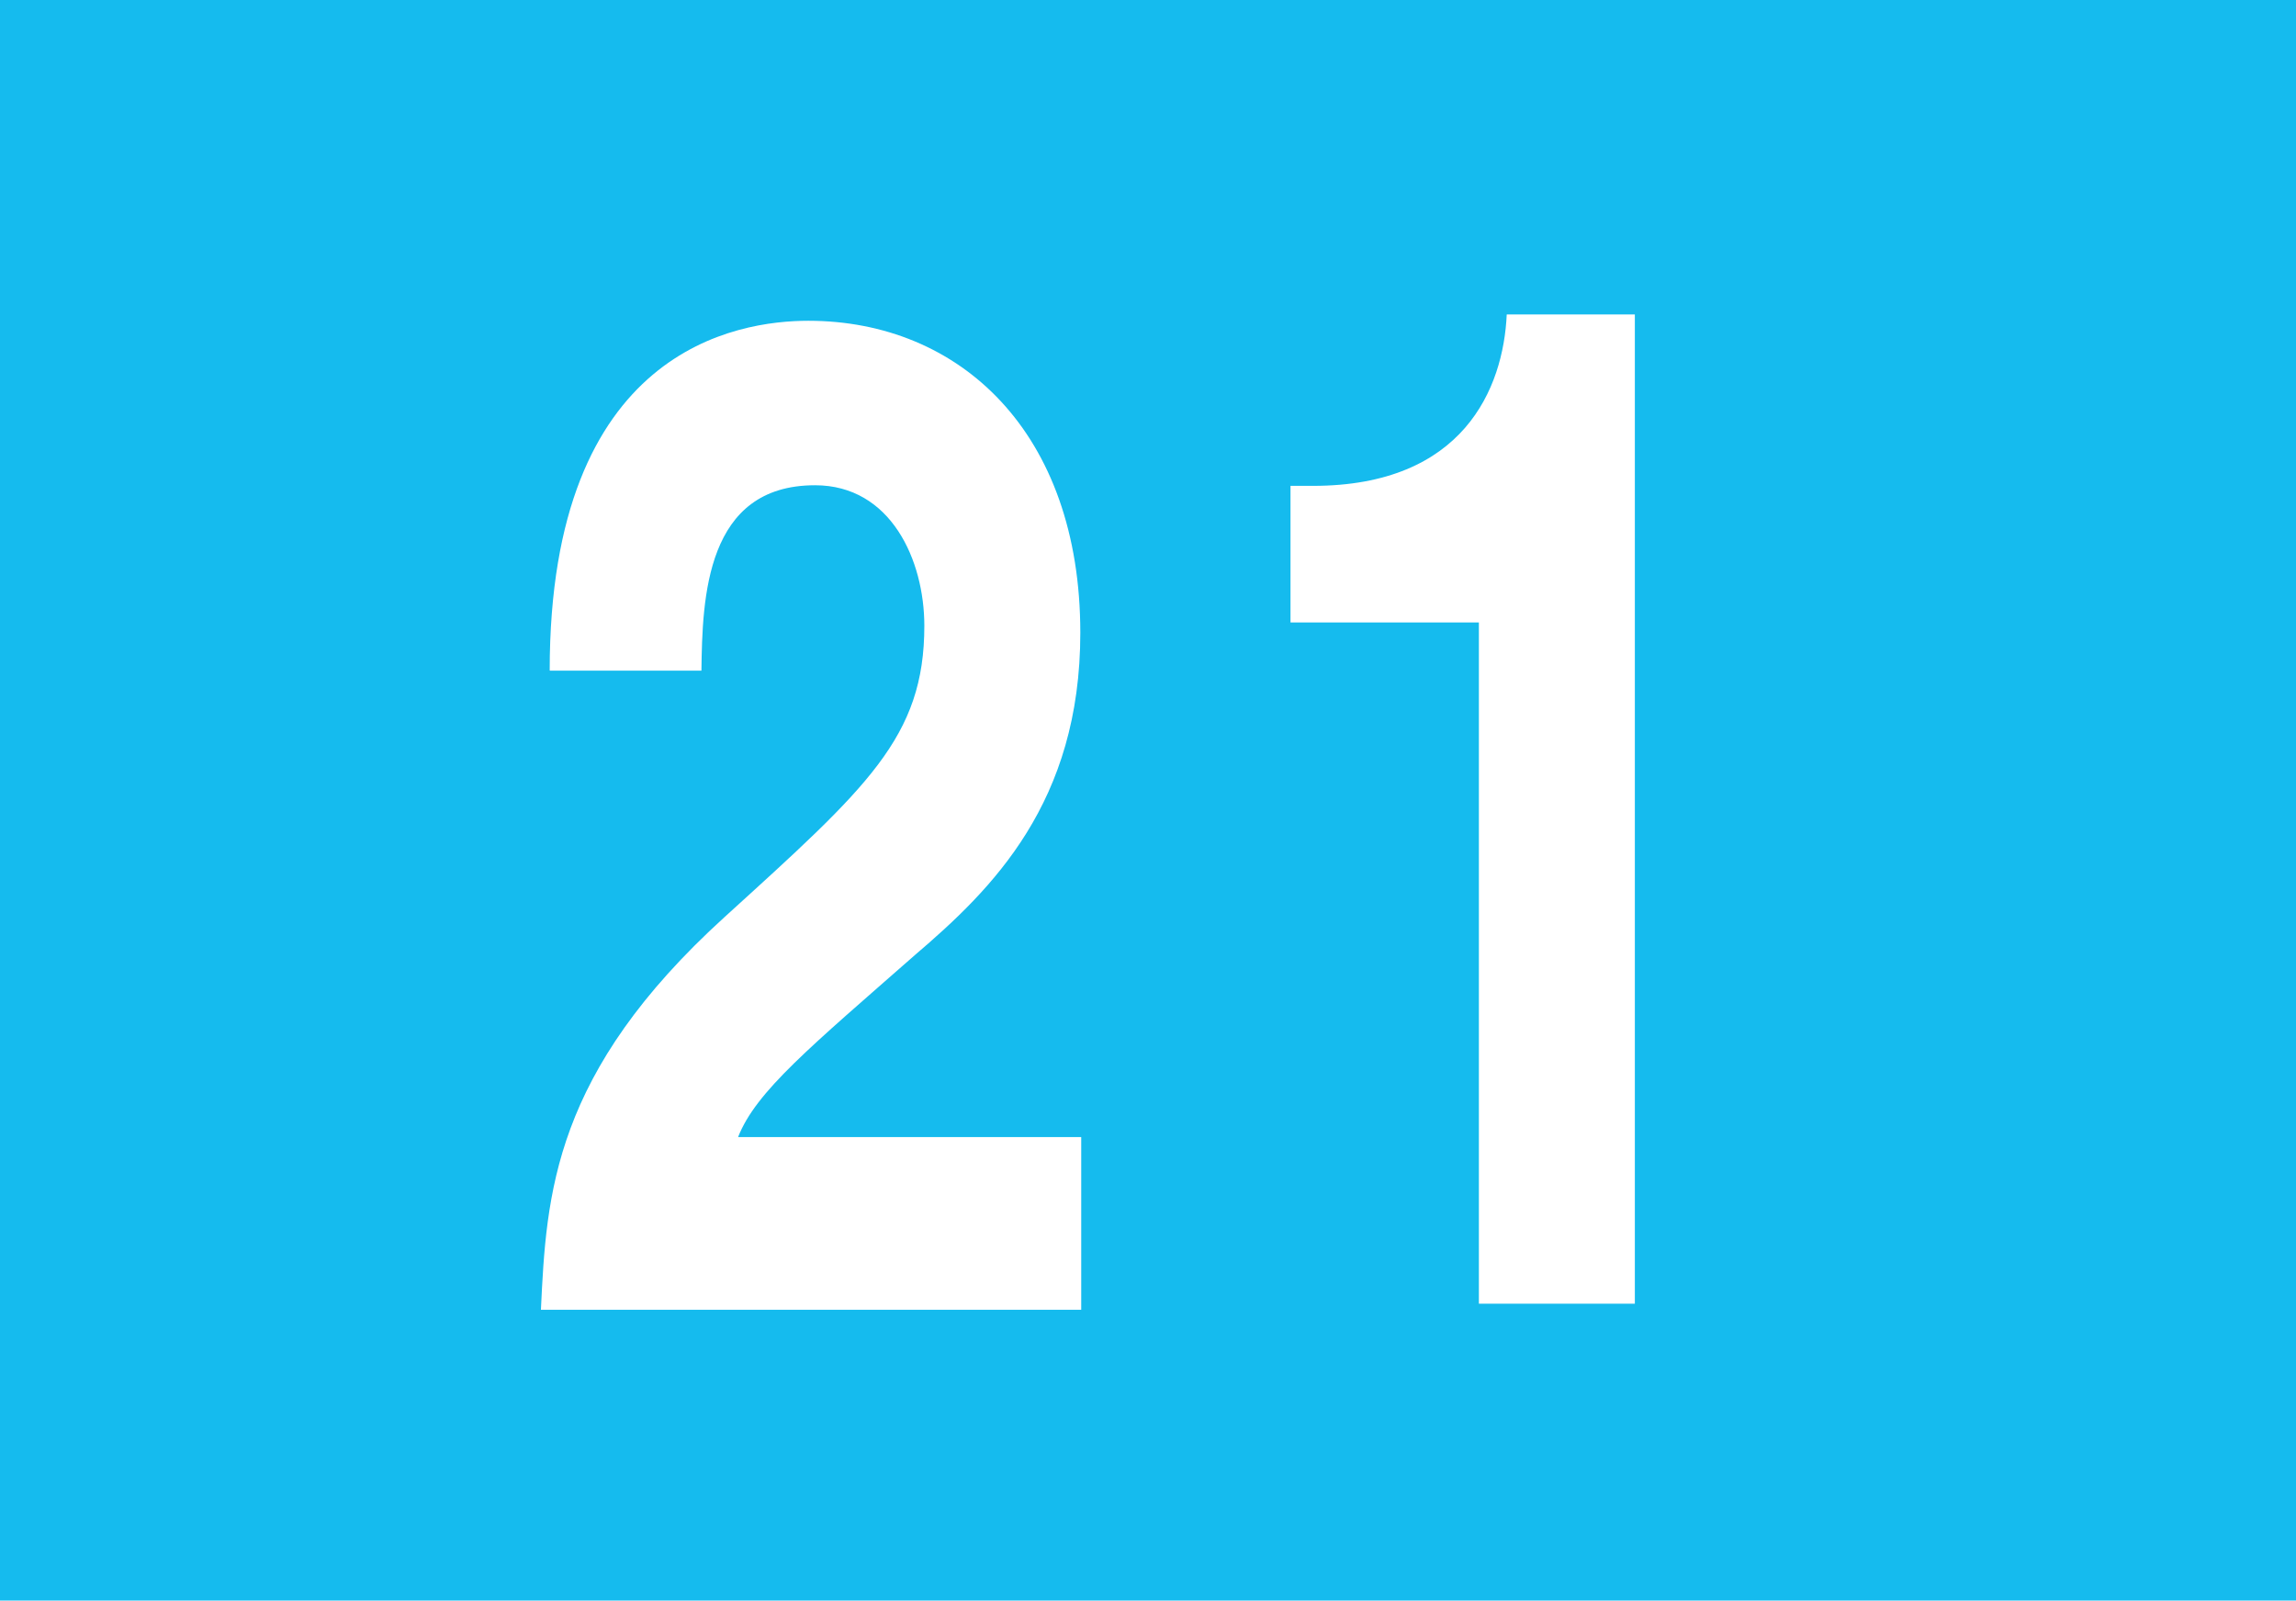
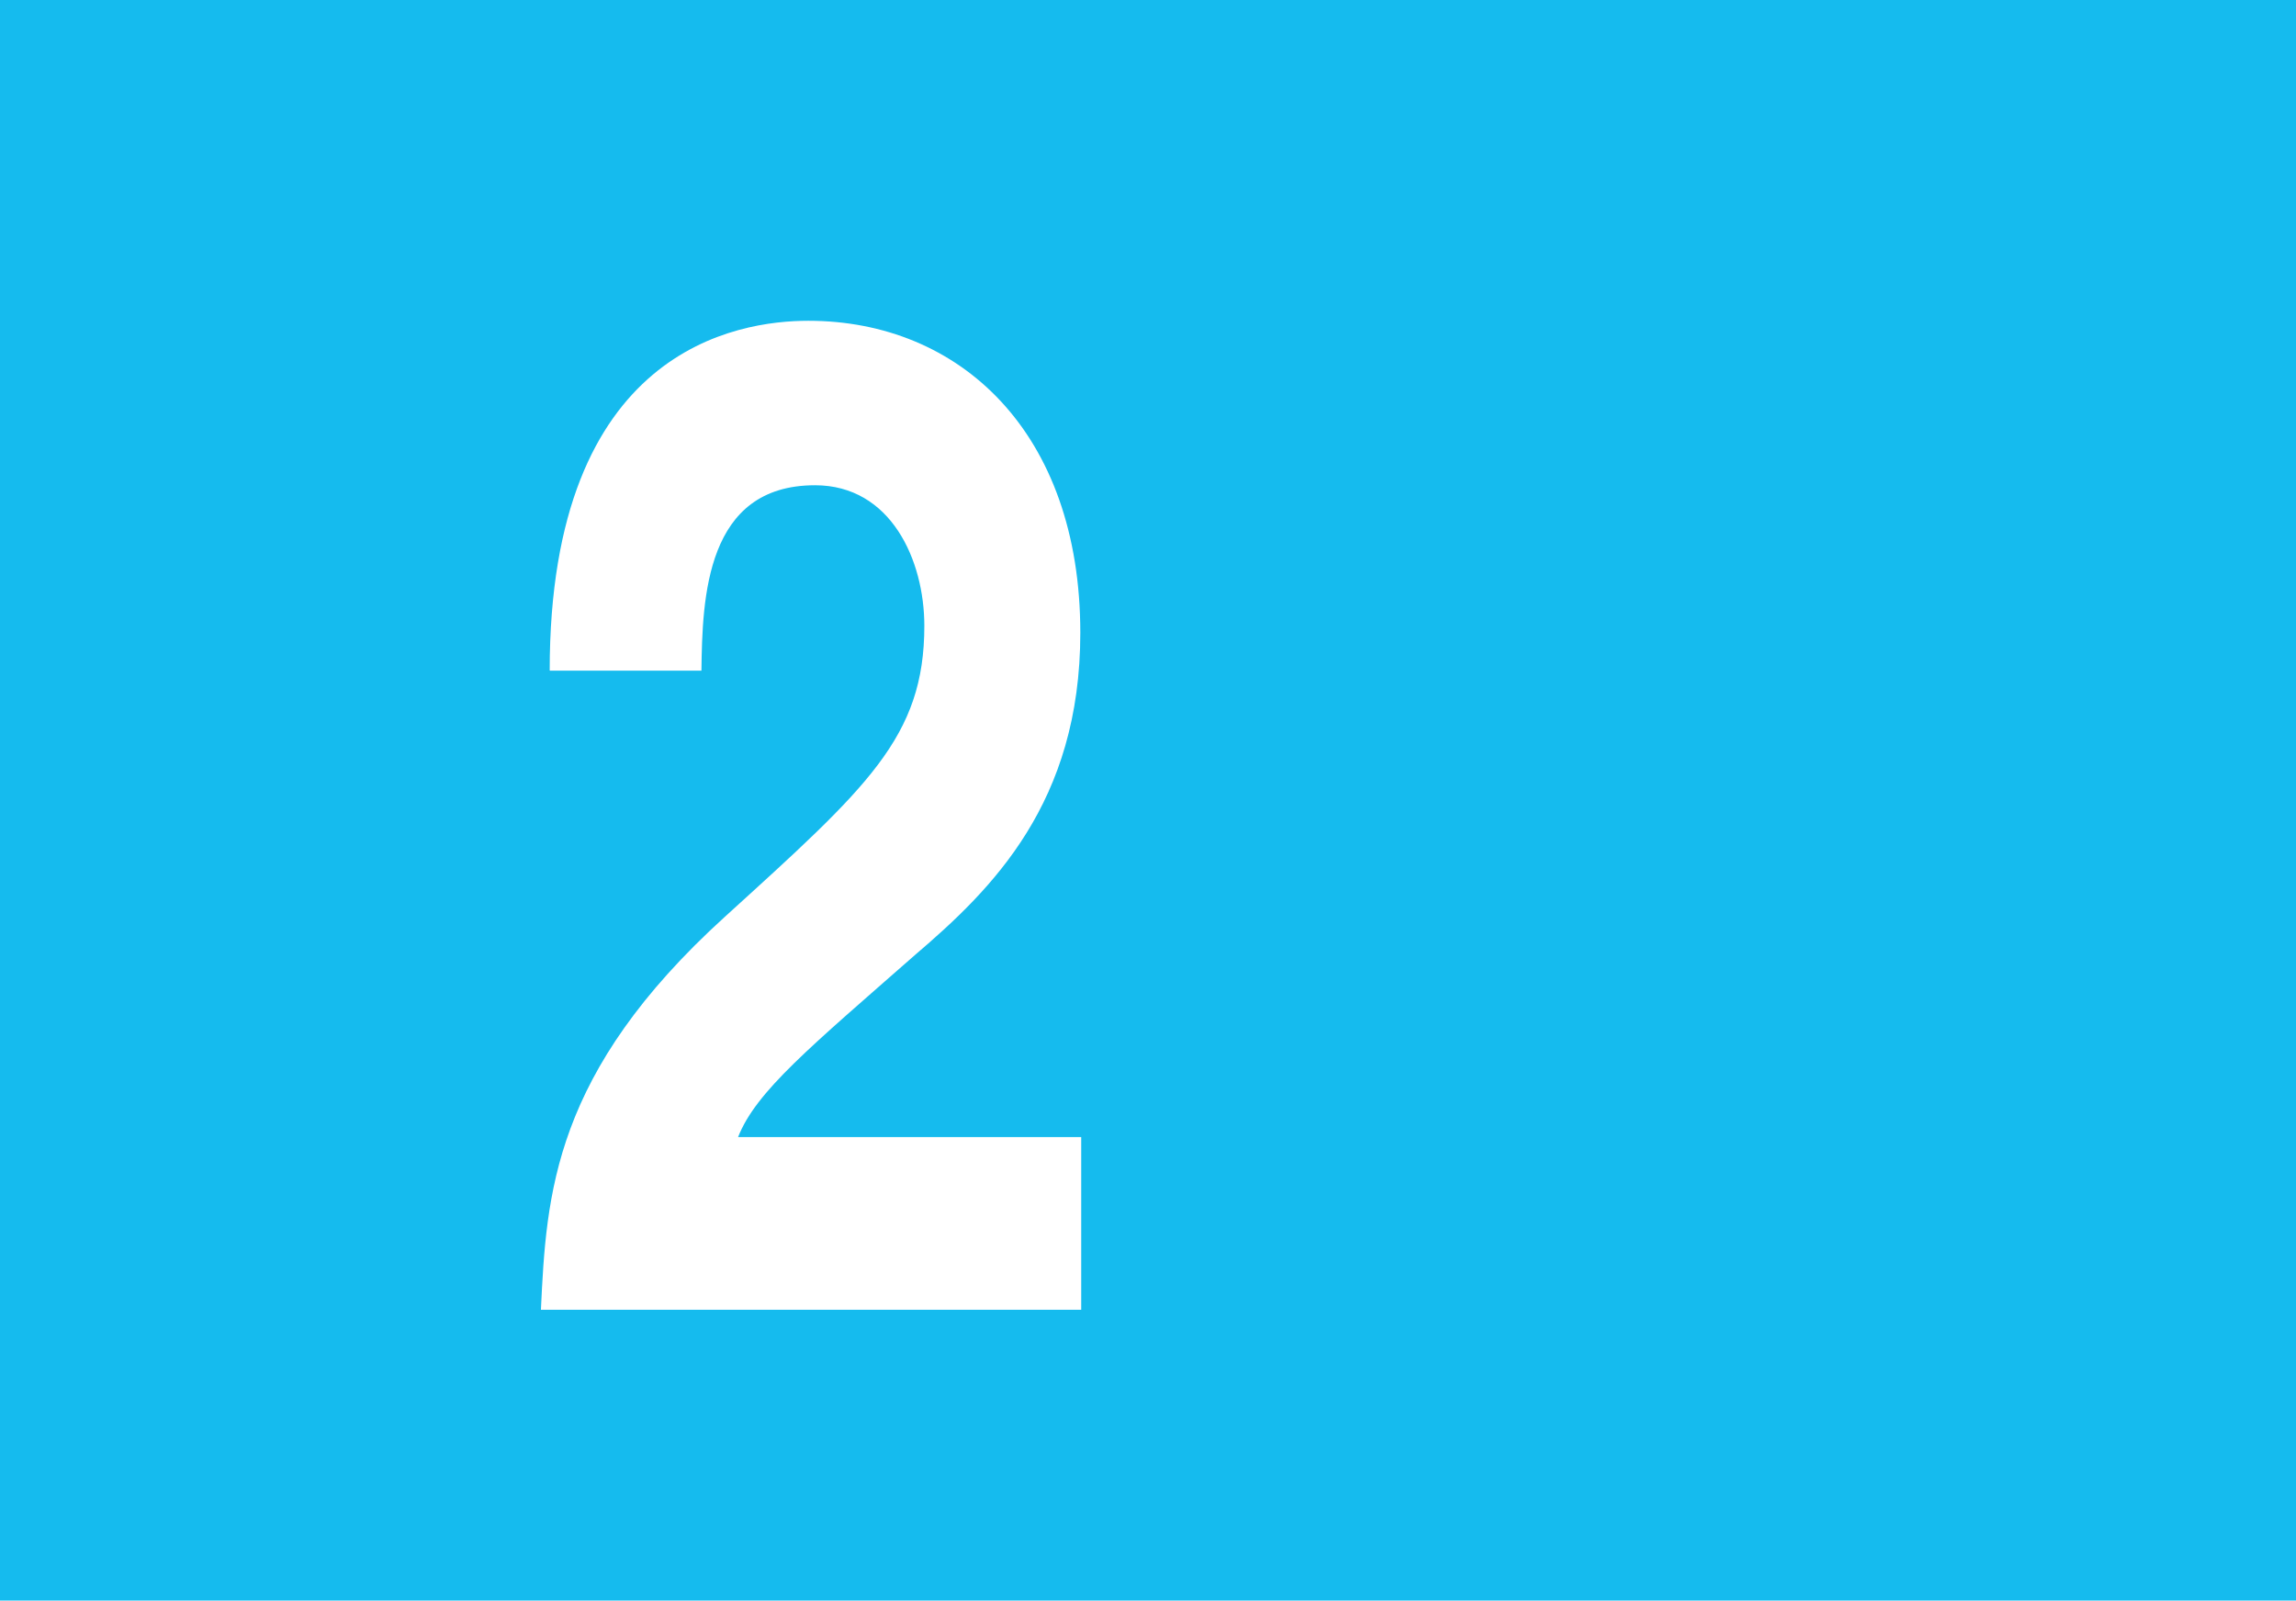
<svg xmlns="http://www.w3.org/2000/svg" viewBox="0 0 75.81 52.84">
  <defs>
    <style>.i{fill:#fff;}.j{fill:#15bbee;}</style>
  </defs>
  <g id="a">
    <rect id="b" class="j" width="75.81" height="52.84" />
  </g>
  <g id="c">
    <g id="d">
      <path id="e" class="i" d="M18.15,22.13c0-10.63,6.22-11.54,8.54-11.54,5,0,8.98,3.68,8.98,10.3,0,5.61-2.91,8.46-5.45,10.63-3.46,3.04-5.26,4.51-5.85,6.02h11.33v5.7H17.86c.18-3.82,.4-7.82,6.07-12.97,4.71-4.28,6.59-5.93,6.59-9.61,0-2.16-1.1-4.64-3.61-4.64-3.61,0-3.72,3.72-3.75,6.12h-5Z" />
    </g>
    <g id="f">
-       <path id="g" class="i" d="M42.61,16.04h.74c4.97,0,6.29-3.22,6.4-5.66h4.23V43.04h-5.15V20.55h-6.22v-4.51Z" />
-     </g>
+       </g>
    <g id="h" />
  </g>
</svg>